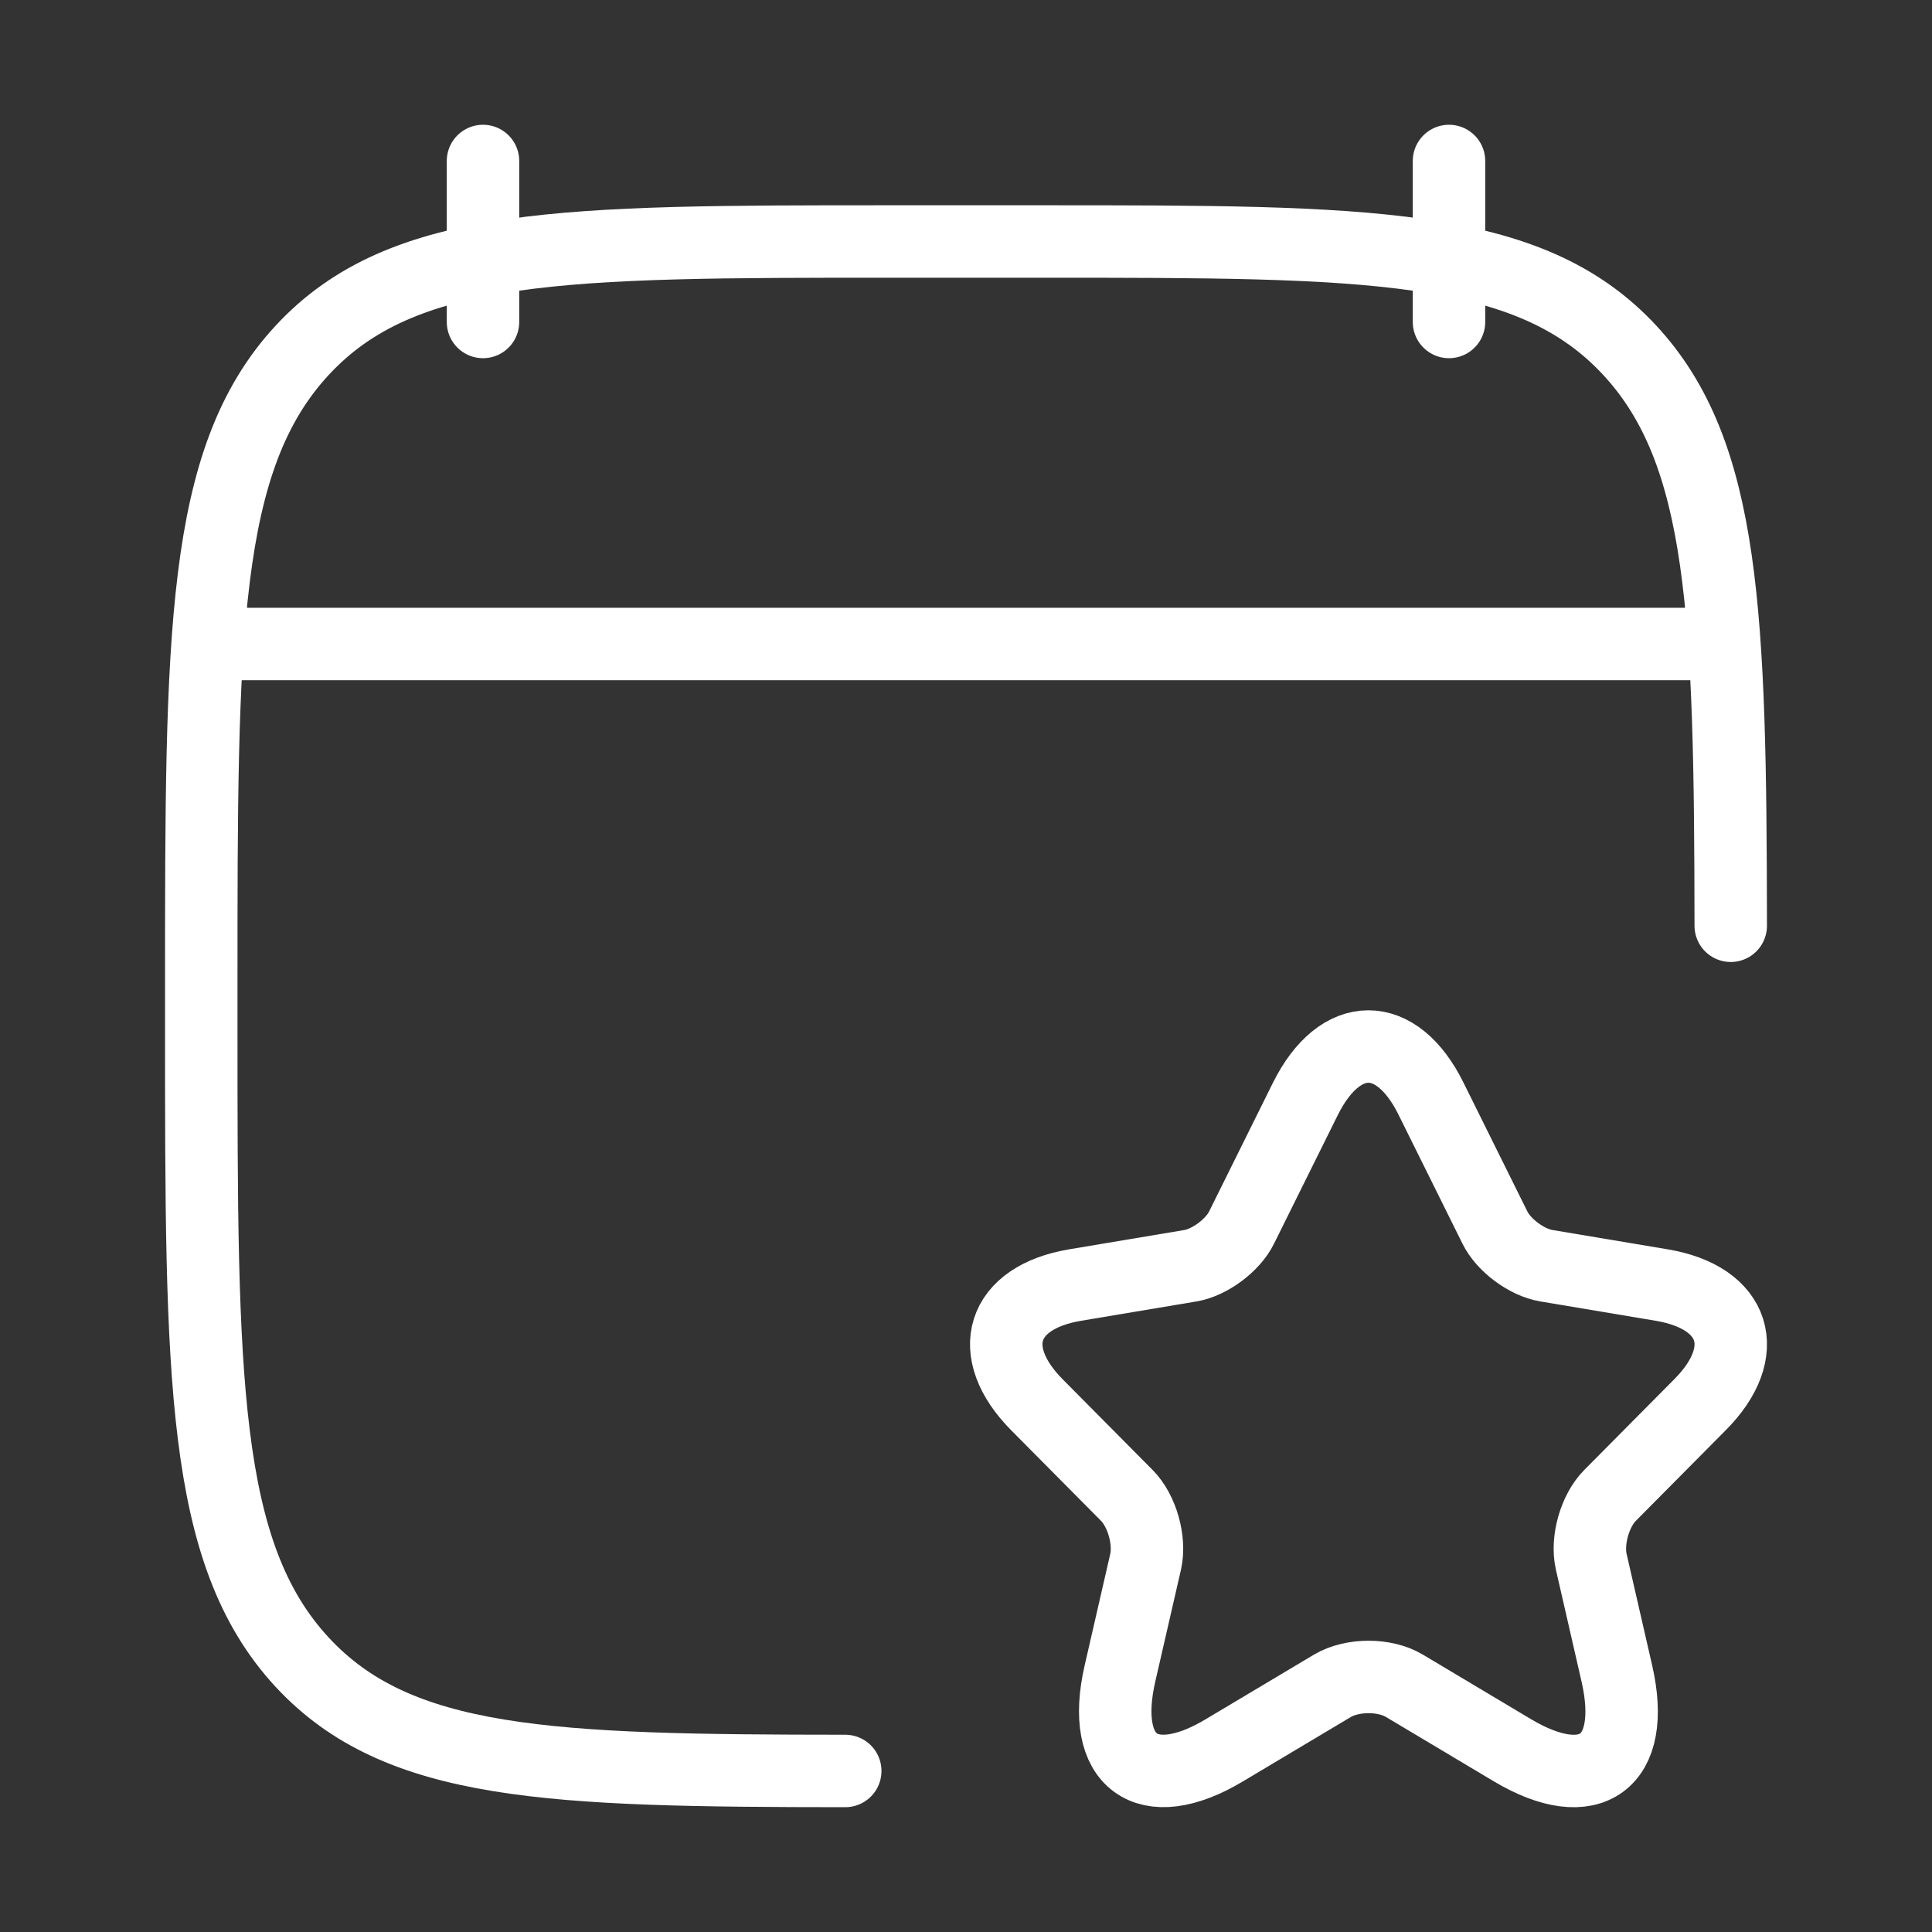
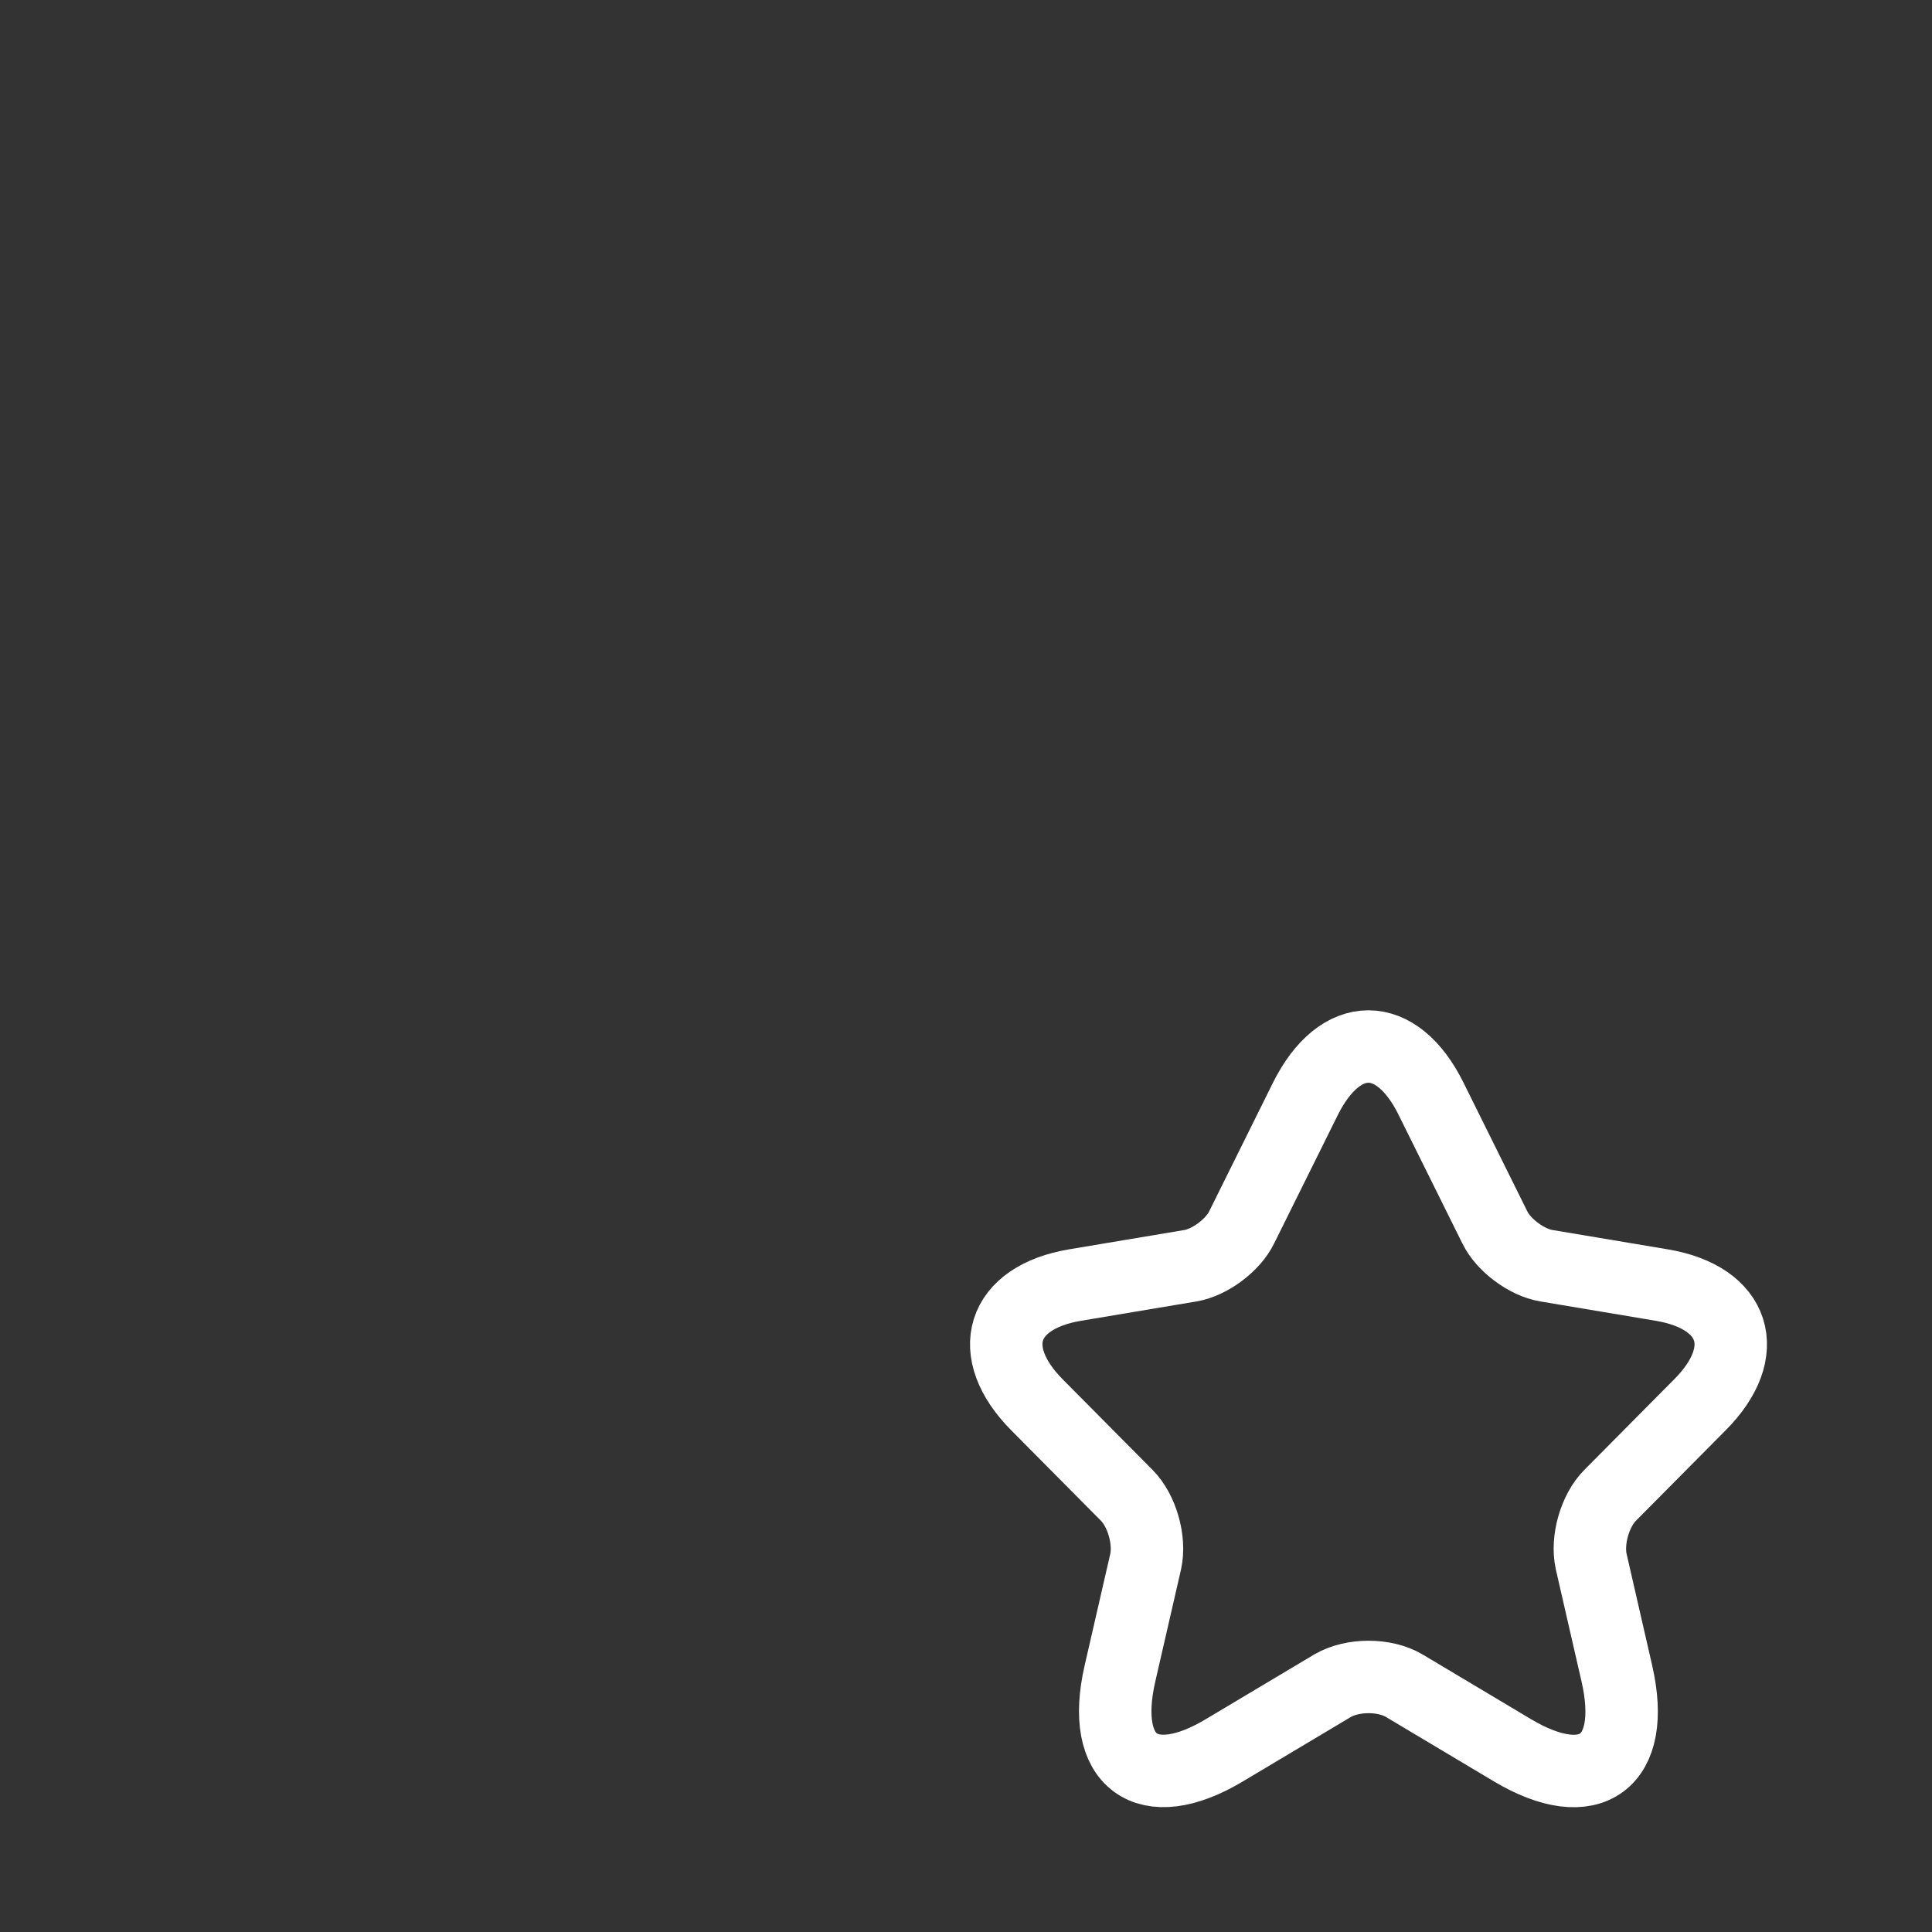
<svg xmlns="http://www.w3.org/2000/svg" width="40" height="40" viewBox="0 0 40 40" fill="none">
  <rect x="0" y="0" width="40" height="40" fill="#333333" stroke="none" />
  <path d="M29.629 22.75L30.949 25.412C31.129 25.782 31.609 26.137 32.014 26.205L34.406 26.606C35.936 26.863 36.296 27.982 35.194 29.086L33.334 30.961C33.019 31.279 32.846 31.891 32.944 32.33L33.476 34.651C33.896 36.489 32.929 37.199 31.316 36.239L29.074 34.901C28.669 34.659 28.002 34.659 27.589 34.901L25.347 36.239C23.742 37.199 22.767 36.481 23.187 34.651L23.72 32.33C23.817 31.891 23.645 31.279 23.33 30.961L21.47 29.086C20.375 27.982 20.727 26.863 22.257 26.606L24.65 26.205C25.047 26.137 25.527 25.782 25.707 25.412L27.027 22.75C27.747 21.306 28.917 21.306 29.629 22.75Z" stroke="white" stroke-width="1.5" stroke-linecap="round" stroke-linejoin="round" />
-   <path d="M30 3.333V6.666M10 3.333V6.666" stroke="white" stroke-width="1.5" stroke-linecap="round" stroke-linejoin="round" />
-   <path d="M35.833 19.167C35.826 12.723 35.711 9.38 33.746 7.256C31.66 5 28.301 5 21.583 5H18.417C11.699 5 8.34 5 6.253 7.256C4.167 9.512 4.167 13.143 4.167 20.405V21.261C4.167 28.523 4.167 32.154 6.253 34.411C8.243 36.562 11.389 36.662 17.5 36.666" stroke="white" stroke-width="1.5" stroke-linecap="round" stroke-linejoin="round" />
-   <path d="M5 13.333H35" stroke="white" stroke-width="1.5" stroke-linecap="round" stroke-linejoin="round" />
</svg>